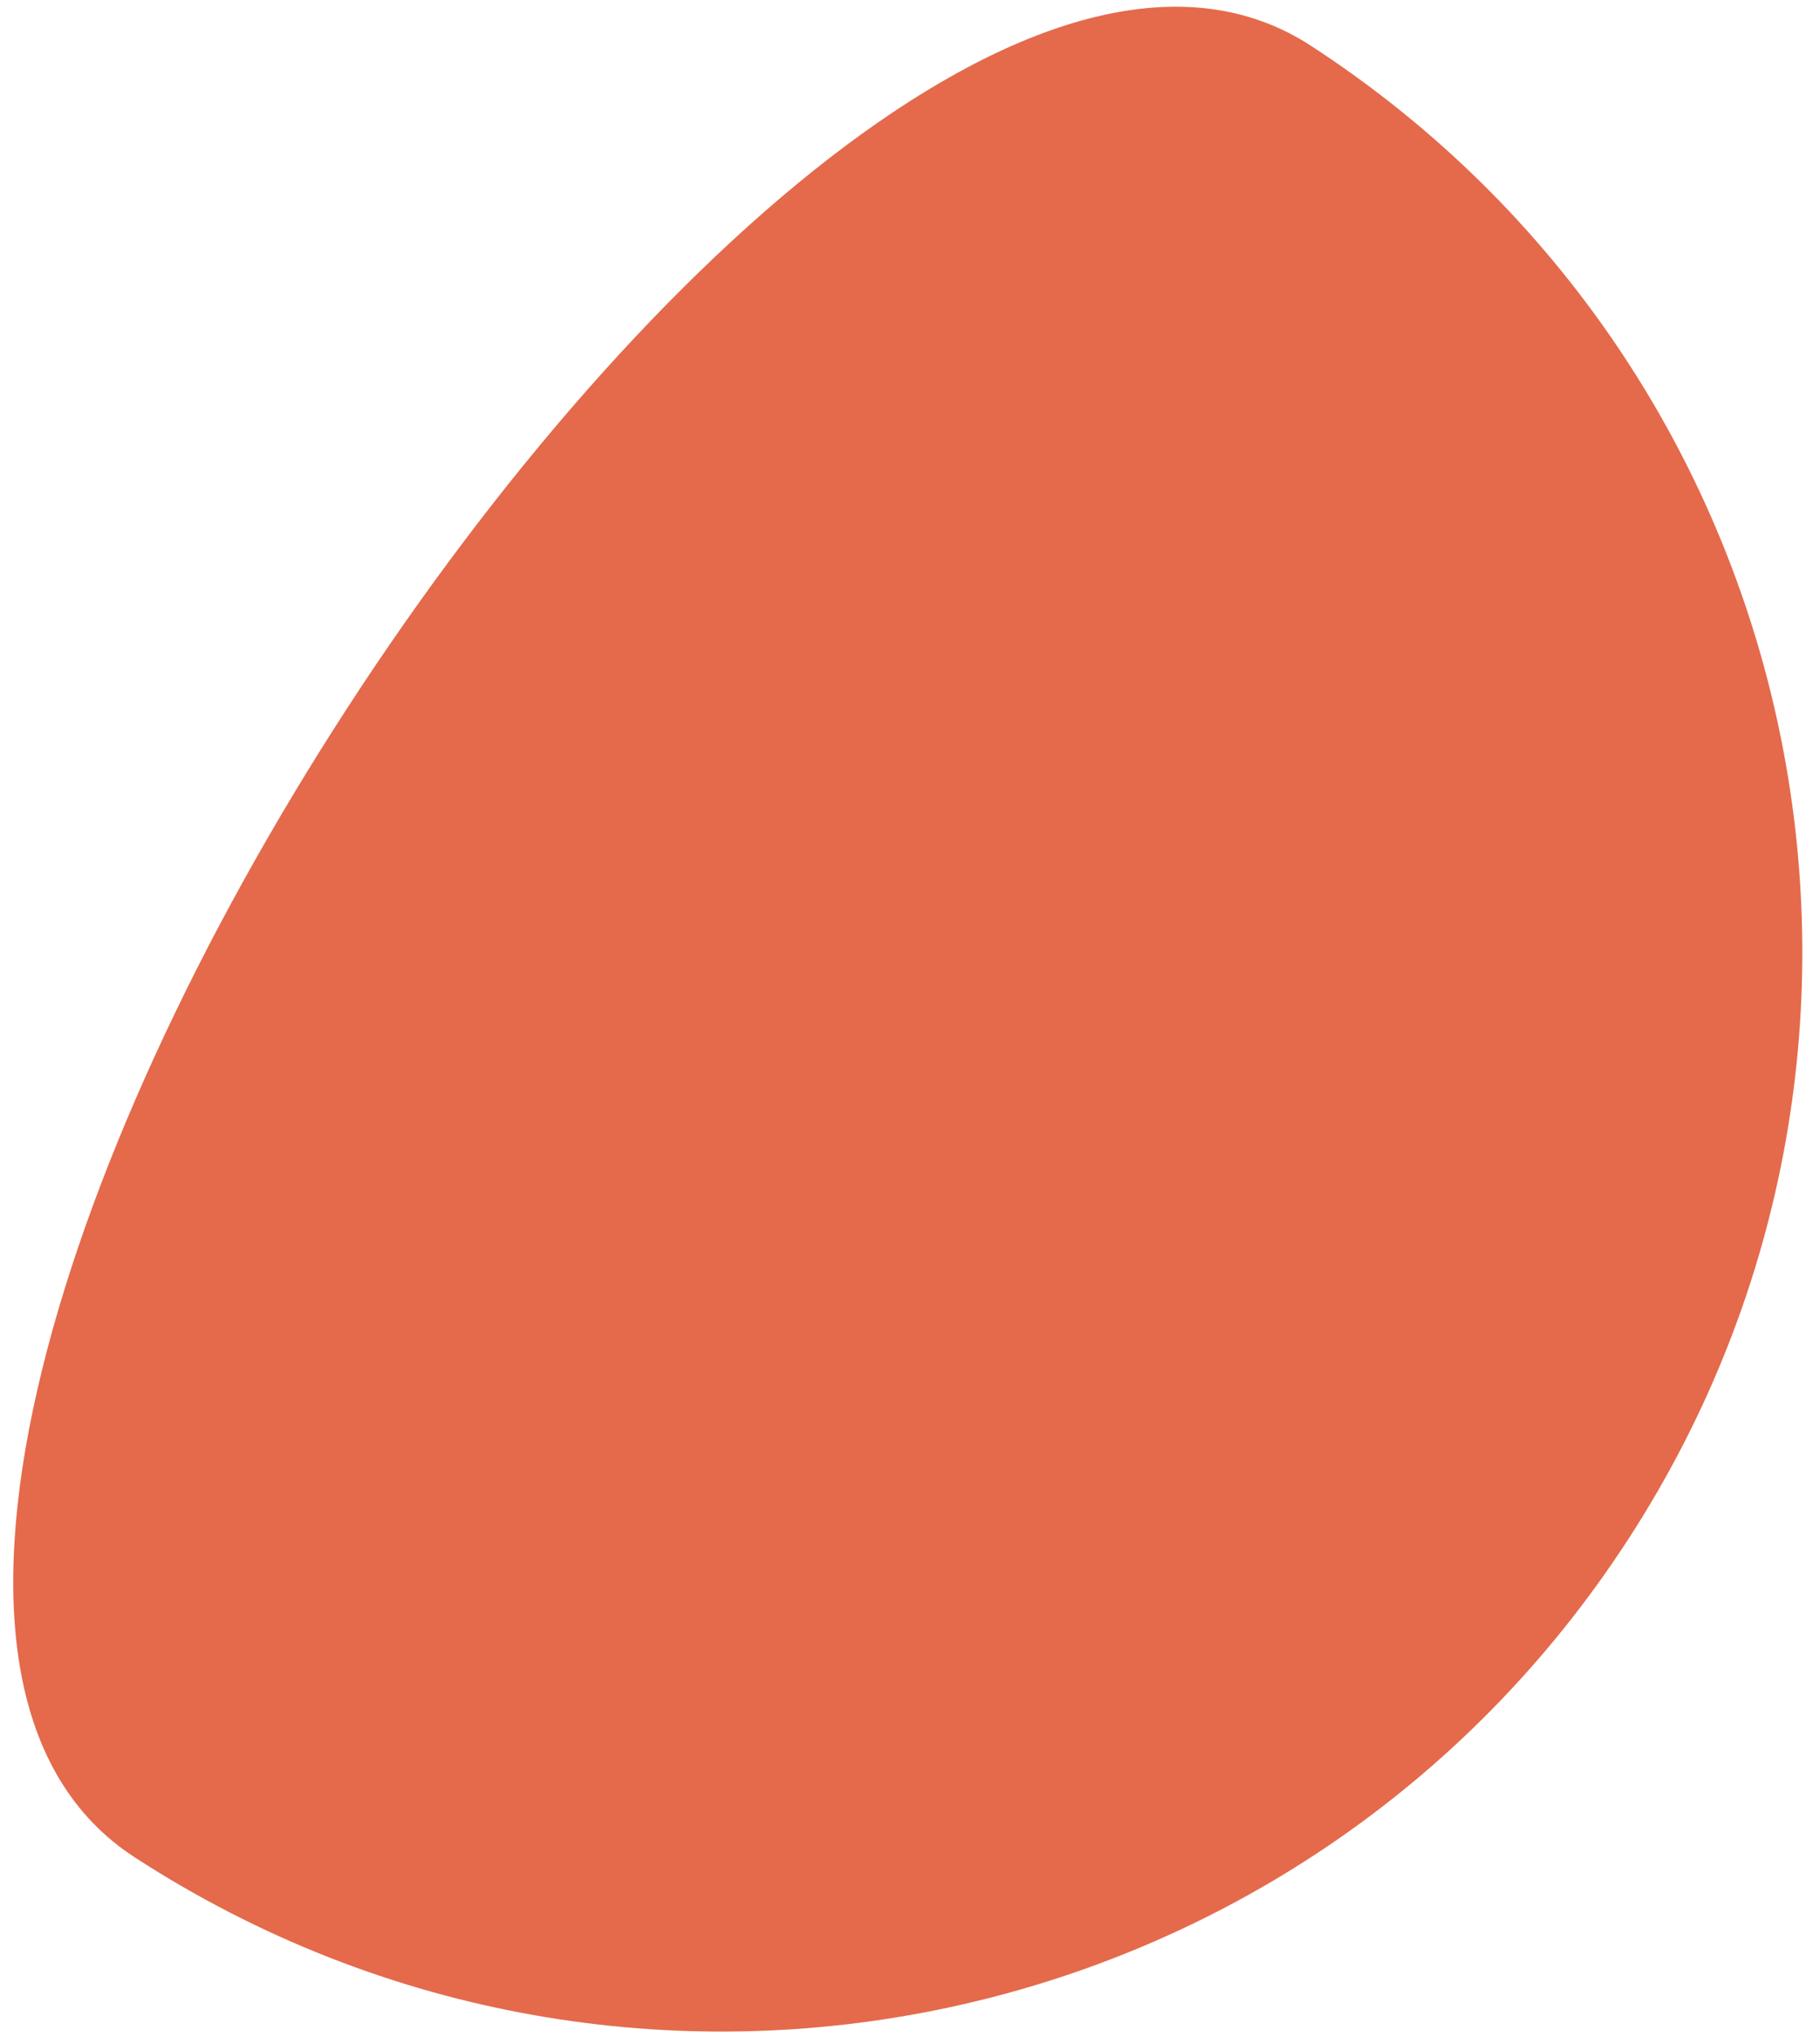
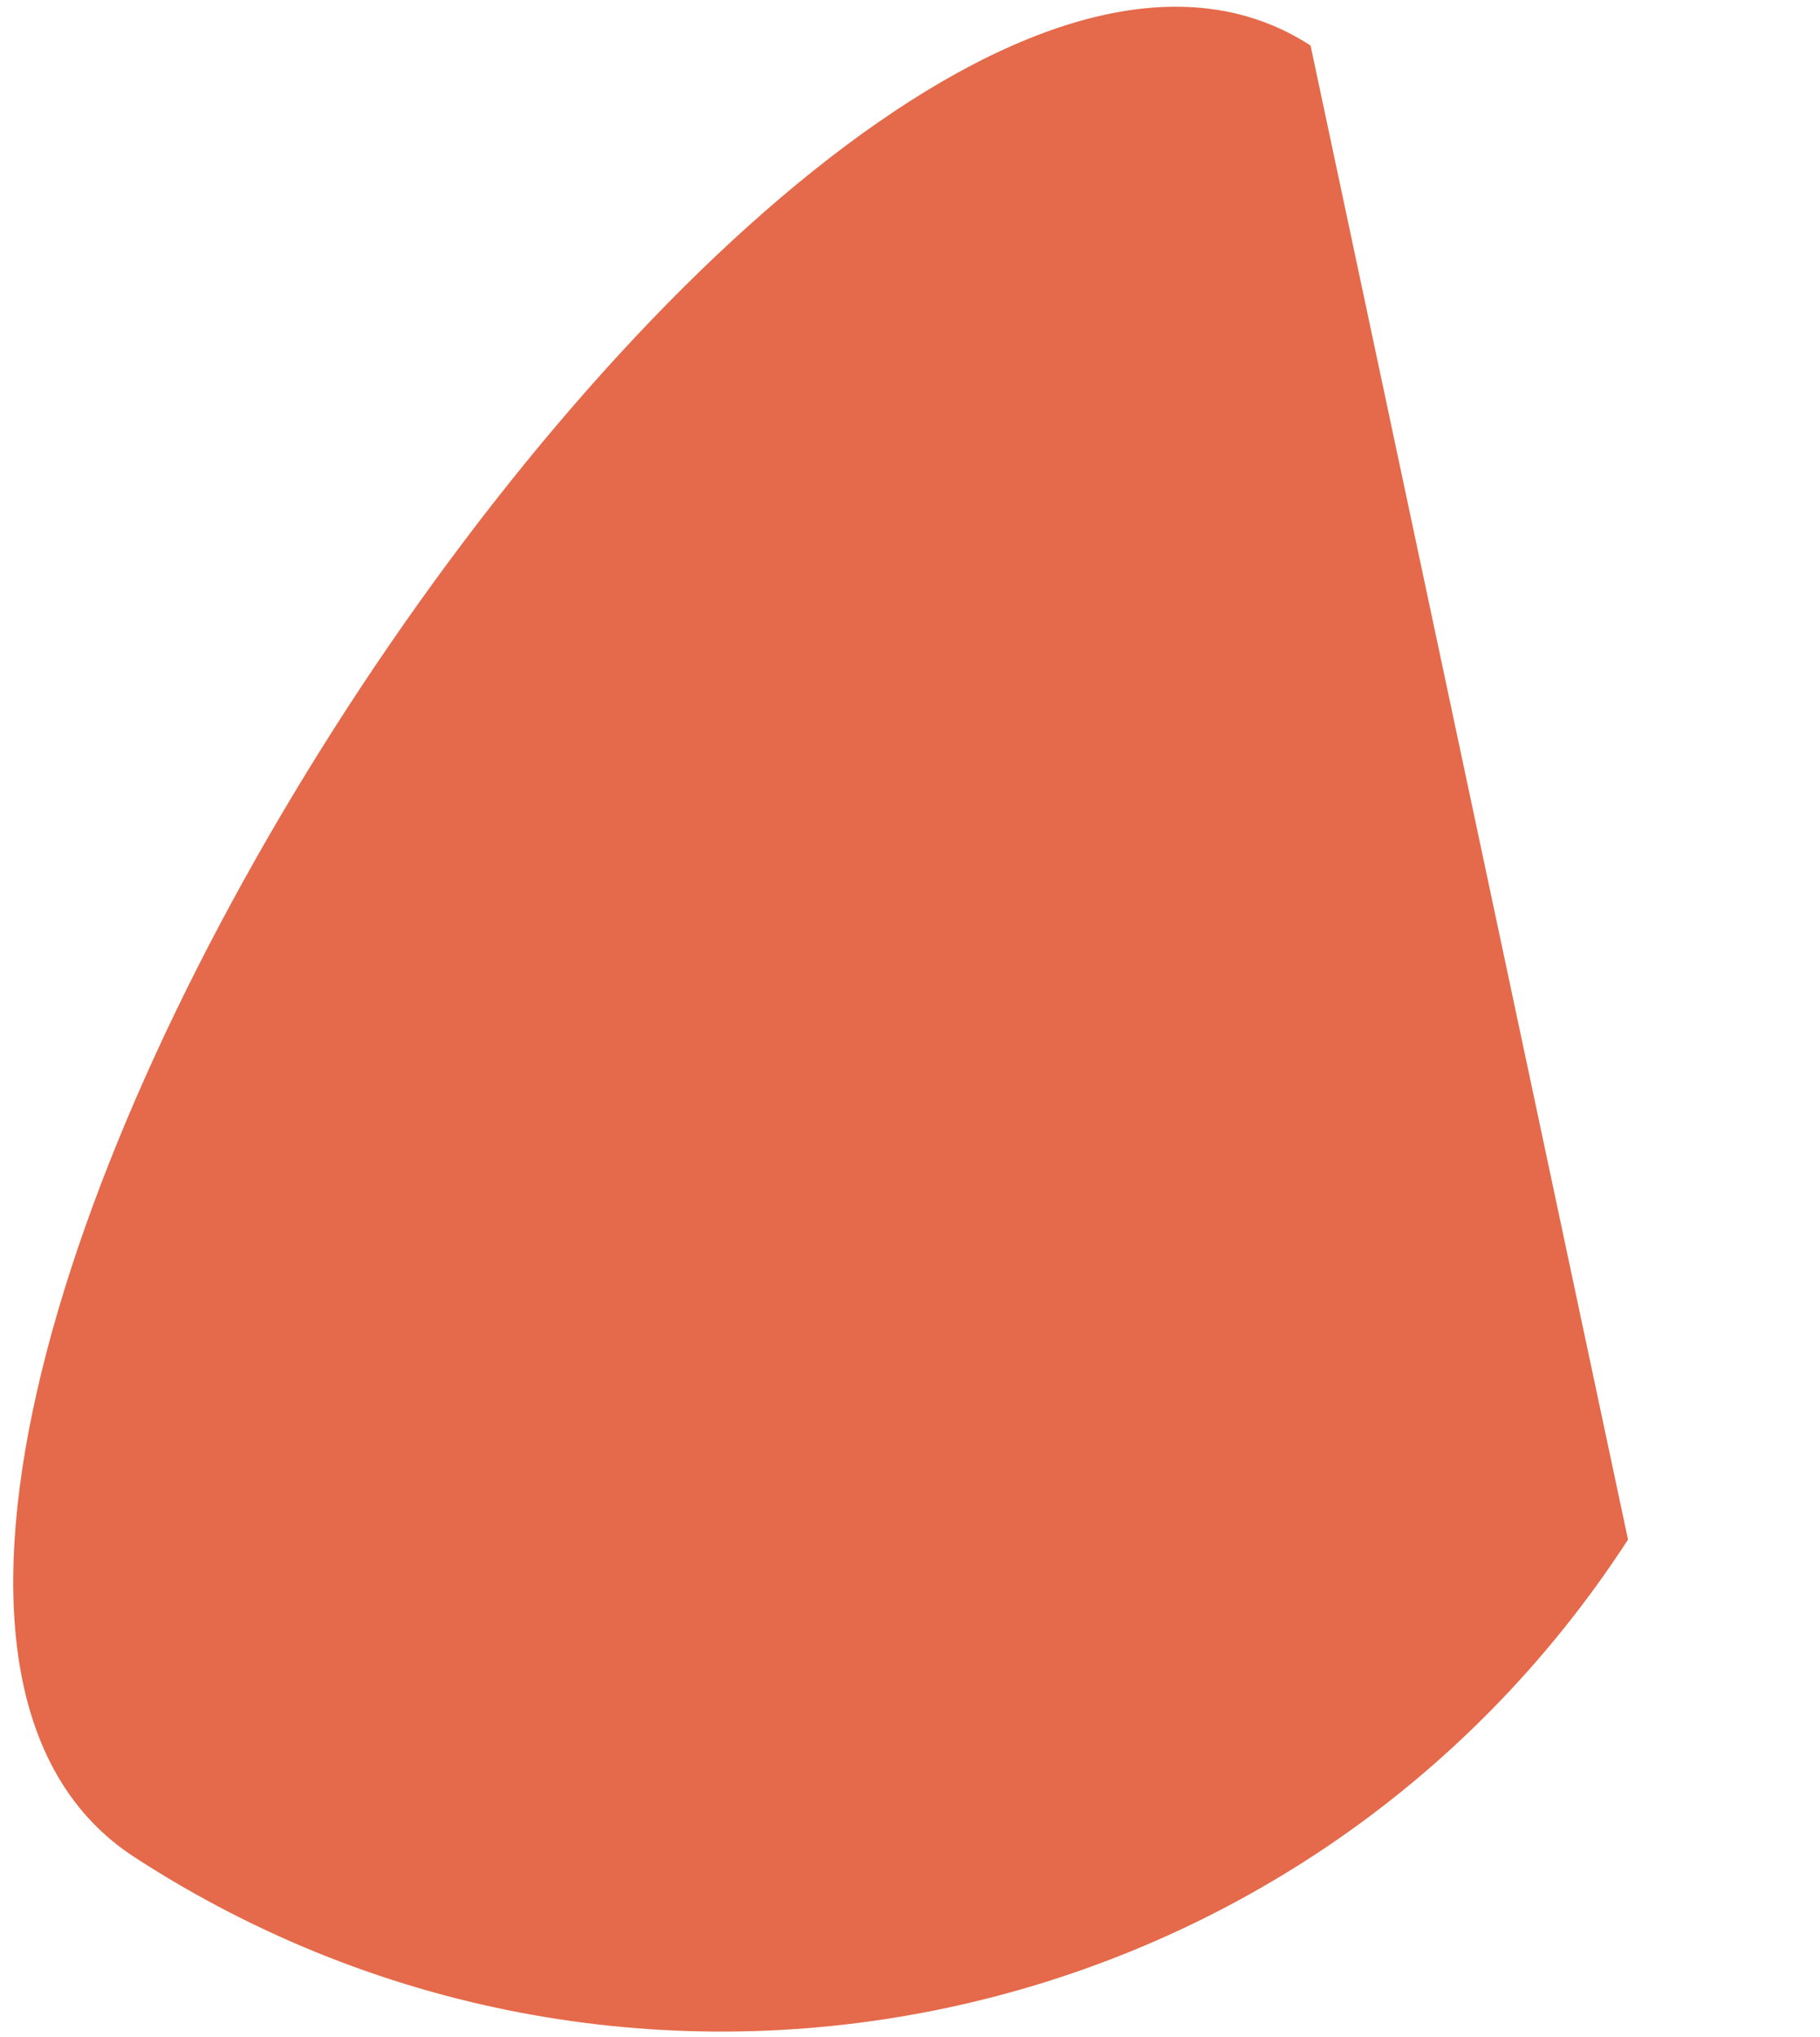
<svg xmlns="http://www.w3.org/2000/svg" width="59px" height="66px" viewBox="0 0 59 66">
  <title>Oval-red</title>
  <g id="Home-2" stroke="none" stroke-width="1" fill="none" fill-rule="evenodd">
    <g id="De-bebe---Home-3" transform="translate(-562, -716)" fill="#E46A4B">
      <g id="Group-17" transform="translate(15.203, 132)">
-         <path d="M589.07,655.413 C608.4,655.413 608.4,585.413 589.07,585.413 C569.74,585.413 554.07,601.083 554.07,620.413 C554.07,639.743 569.74,655.413 589.07,655.413 Z" id="Oval-red" transform="translate(578.818, 620.413) rotate(-147) translate(-578.818, -620.413) " />
+         <path d="M589.07,655.413 C608.4,655.413 608.4,585.413 589.07,585.413 C569.74,585.413 554.07,601.083 554.07,620.413 Z" id="Oval-red" transform="translate(578.818, 620.413) rotate(-147) translate(-578.818, -620.413) " />
      </g>
    </g>
  </g>
</svg>